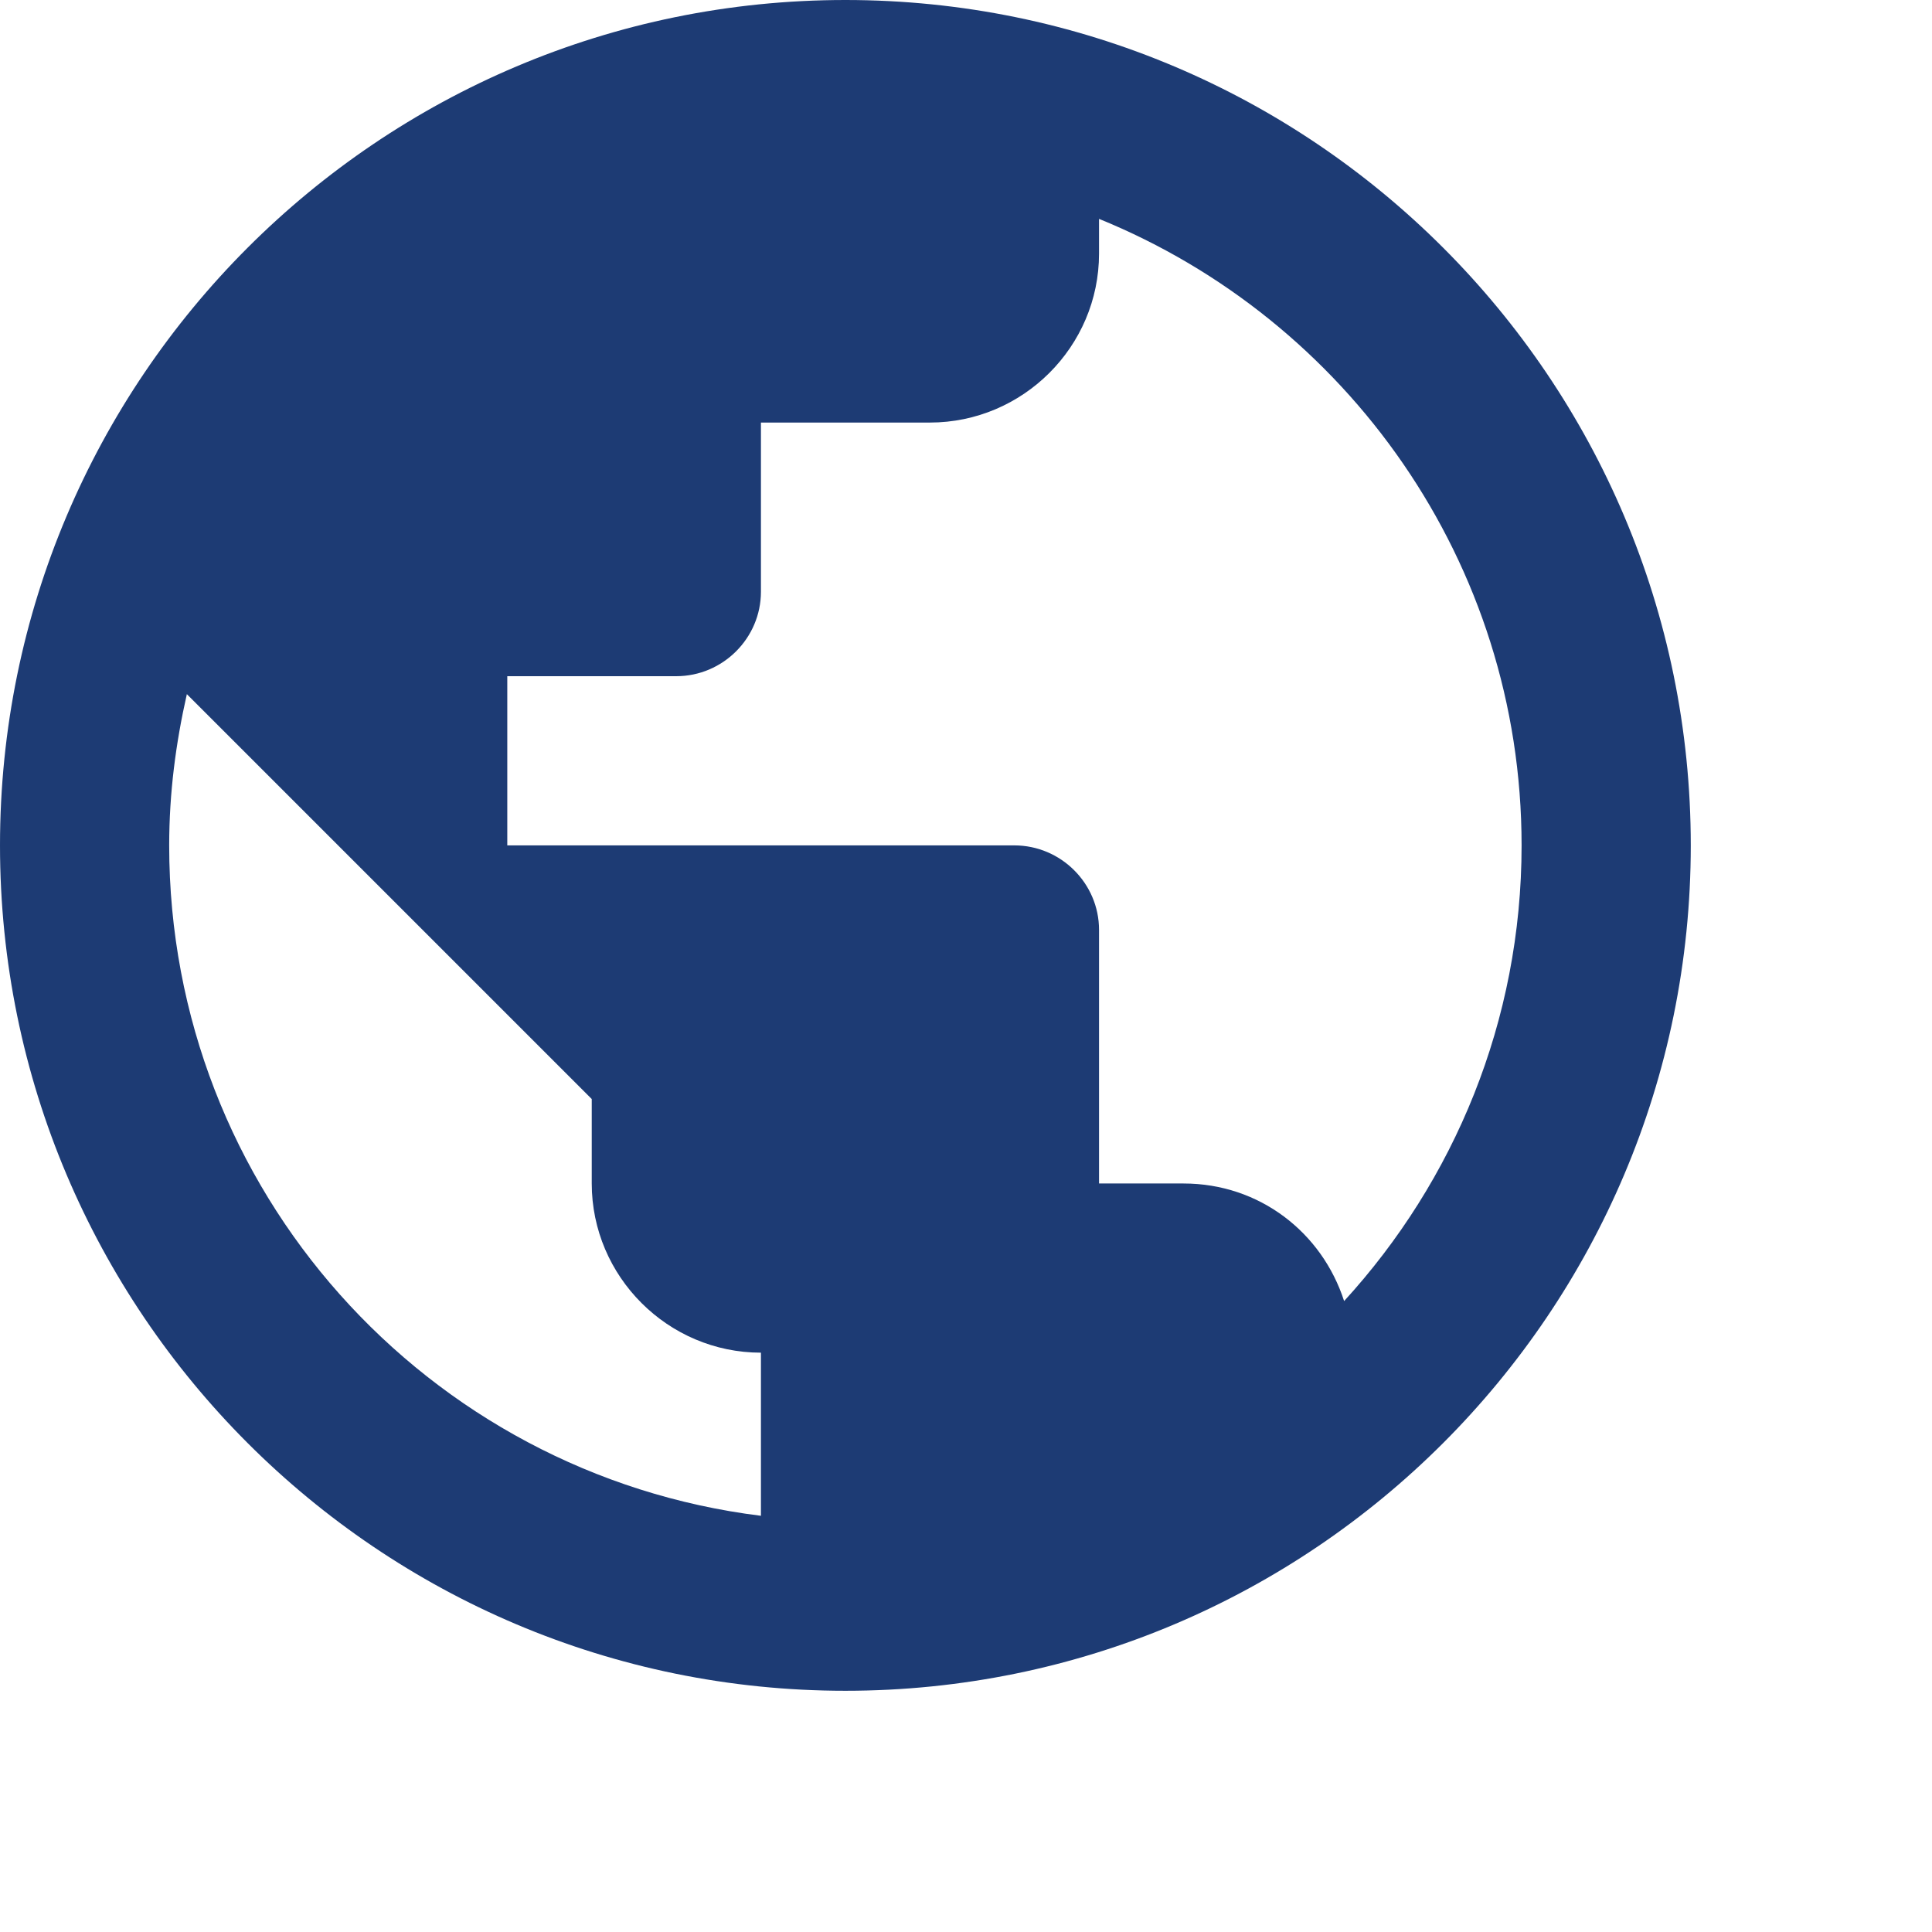
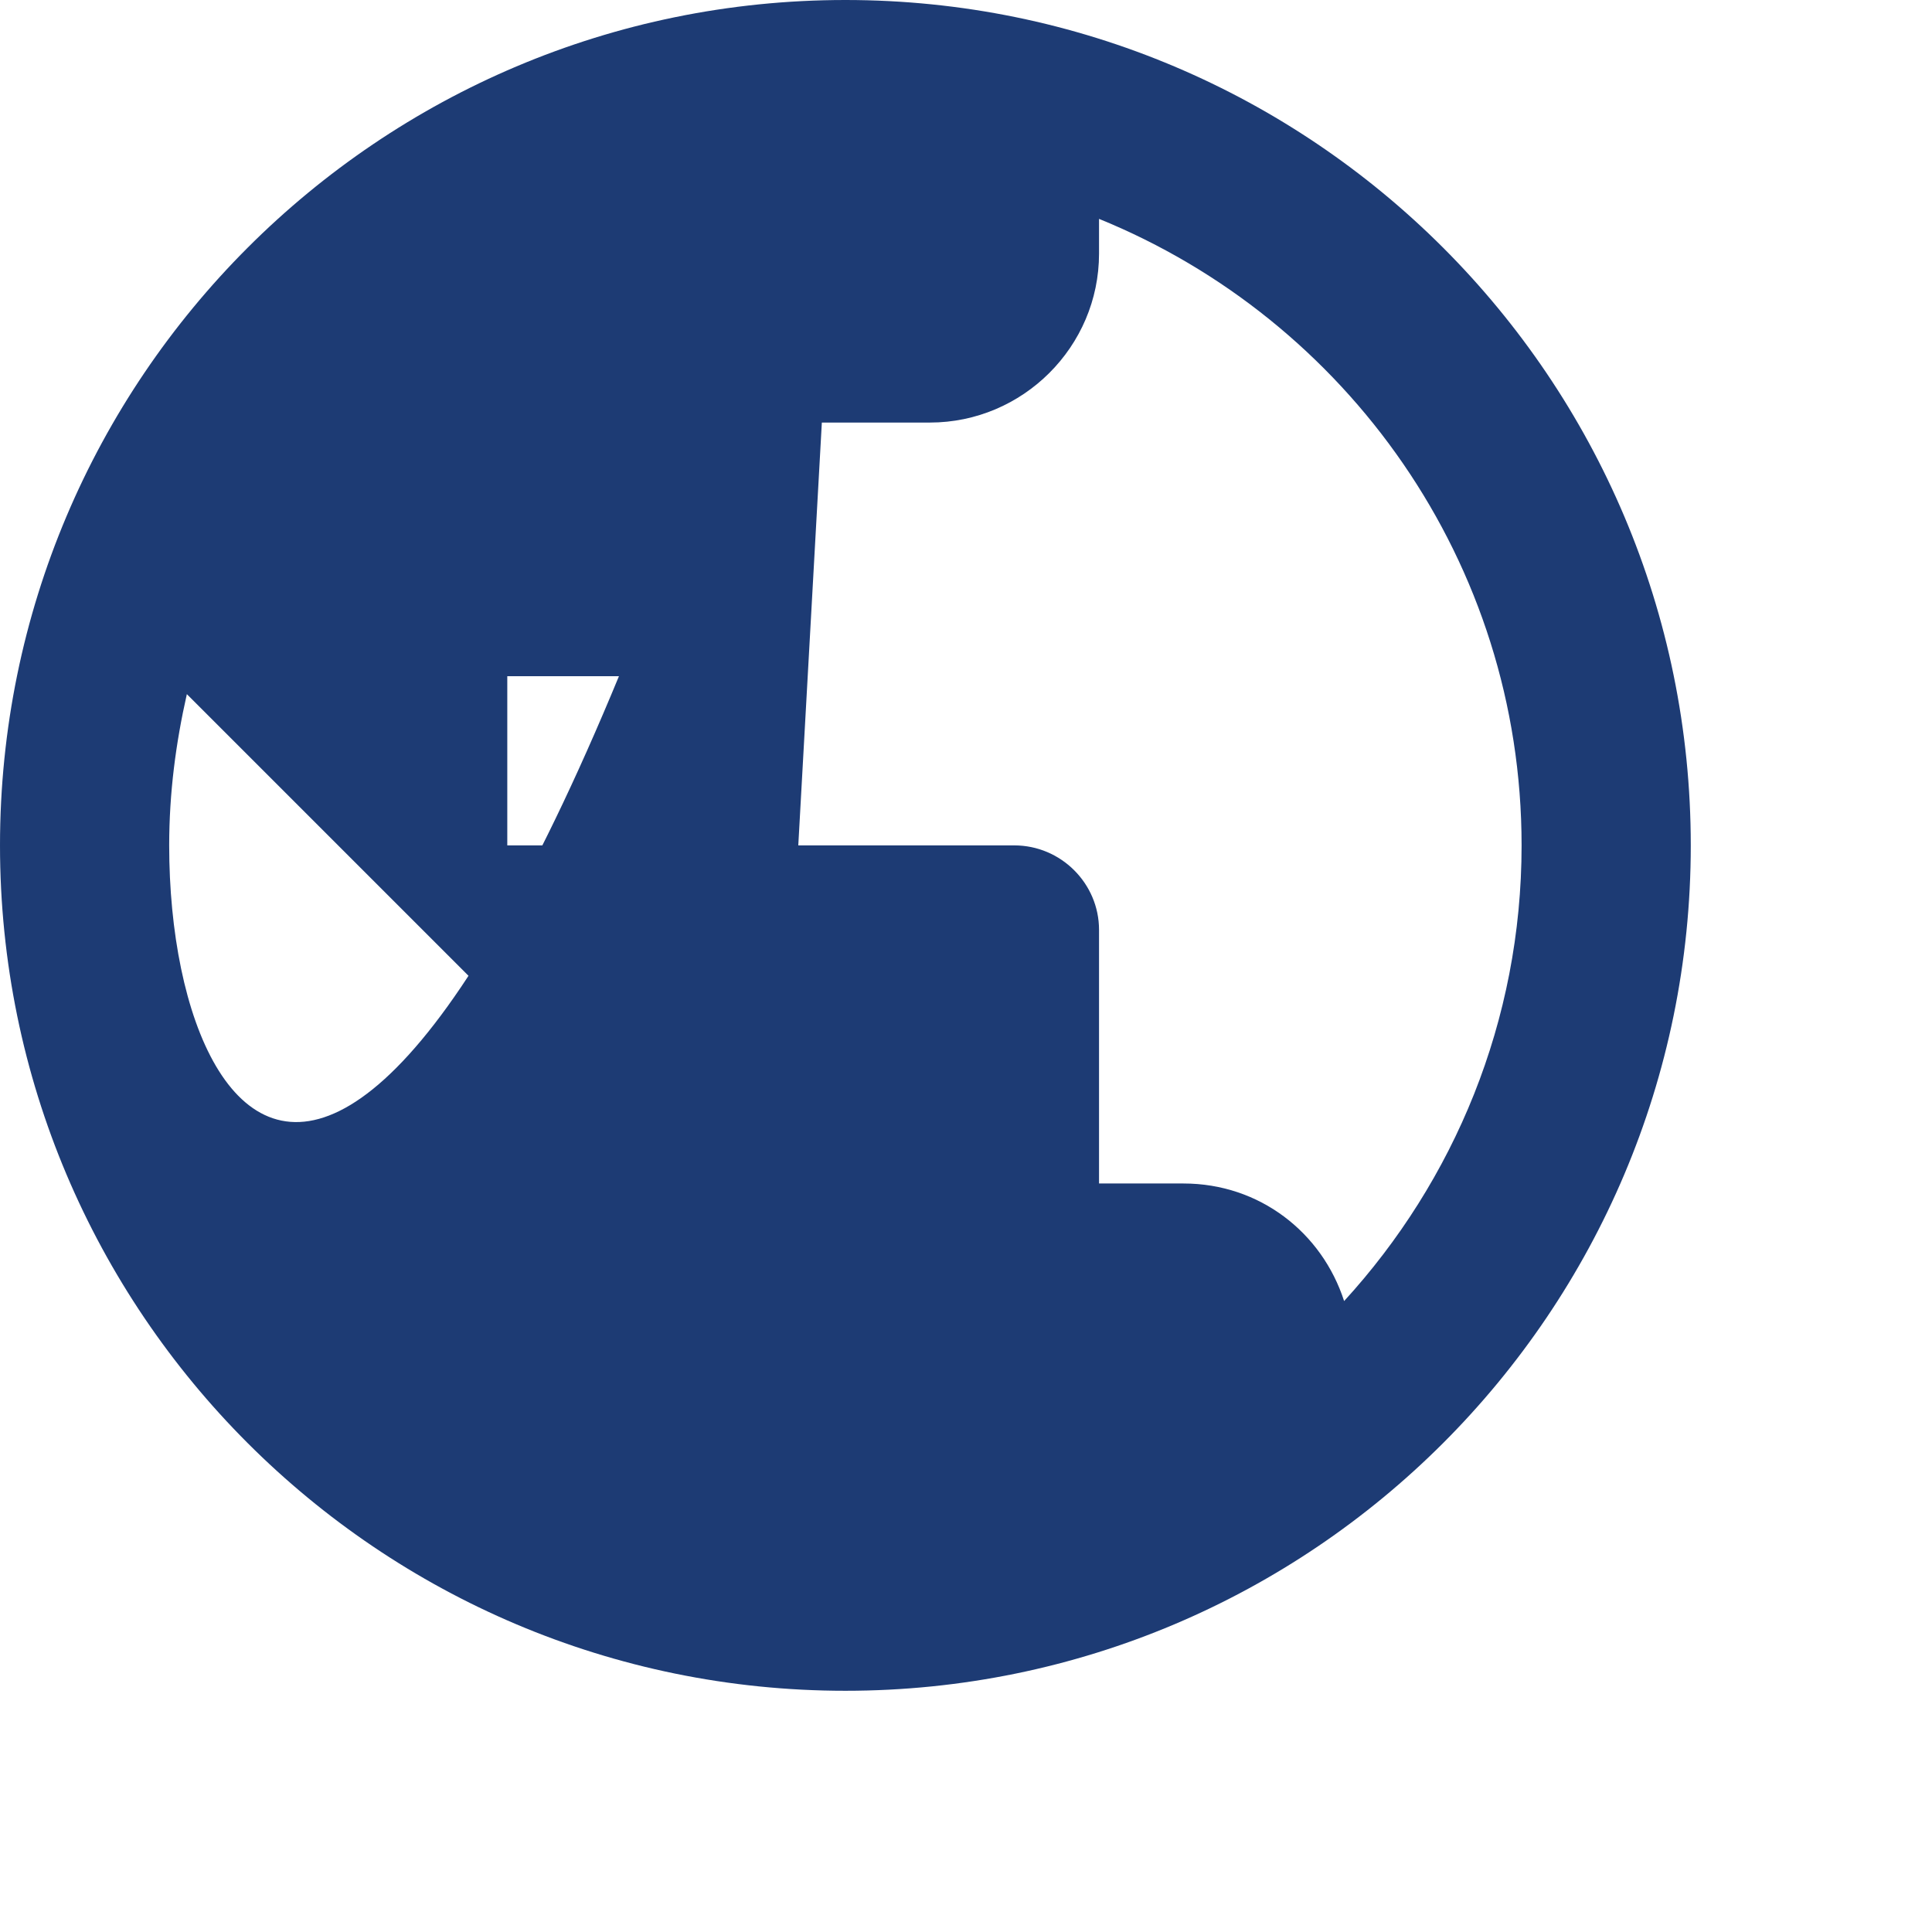
<svg xmlns="http://www.w3.org/2000/svg" fill="none" height="100%" overflow="visible" preserveAspectRatio="none" style="display: block;" viewBox="0 0 7 7" width="100%">
-   <path d="M3.063 0C1.372 0 0 1.372 0 3.063C0 4.754 1.372 6.126 3.063 6.126C4.754 6.126 6.126 4.754 6.126 3.063C6.126 1.372 4.754 0 3.063 0ZM2.757 5.492C1.547 5.342 0.613 4.313 0.613 3.063C0.613 2.873 0.637 2.692 0.677 2.515L2.144 3.982V4.288C2.144 4.625 2.42 4.901 2.757 4.901V5.492ZM4.87 4.714C4.79 4.466 4.564 4.288 4.288 4.288H3.982V3.369C3.982 3.201 3.844 3.063 3.675 3.063H1.838V2.45H2.45C2.619 2.45 2.757 2.312 2.757 2.144V1.531H3.369C3.706 1.531 3.982 1.256 3.982 0.919V0.793C4.879 1.158 5.513 2.037 5.513 3.063C5.513 3.7 5.268 4.279 4.87 4.714Z" fill="#1D3B74" id="Vector" />
+   <path d="M3.063 0C1.372 0 0 1.372 0 3.063C0 4.754 1.372 6.126 3.063 6.126C4.754 6.126 6.126 4.754 6.126 3.063C6.126 1.372 4.754 0 3.063 0ZC1.547 5.342 0.613 4.313 0.613 3.063C0.613 2.873 0.637 2.692 0.677 2.515L2.144 3.982V4.288C2.144 4.625 2.42 4.901 2.757 4.901V5.492ZM4.87 4.714C4.79 4.466 4.564 4.288 4.288 4.288H3.982V3.369C3.982 3.201 3.844 3.063 3.675 3.063H1.838V2.45H2.45C2.619 2.45 2.757 2.312 2.757 2.144V1.531H3.369C3.706 1.531 3.982 1.256 3.982 0.919V0.793C4.879 1.158 5.513 2.037 5.513 3.063C5.513 3.7 5.268 4.279 4.87 4.714Z" fill="#1D3B74" id="Vector" />
</svg>